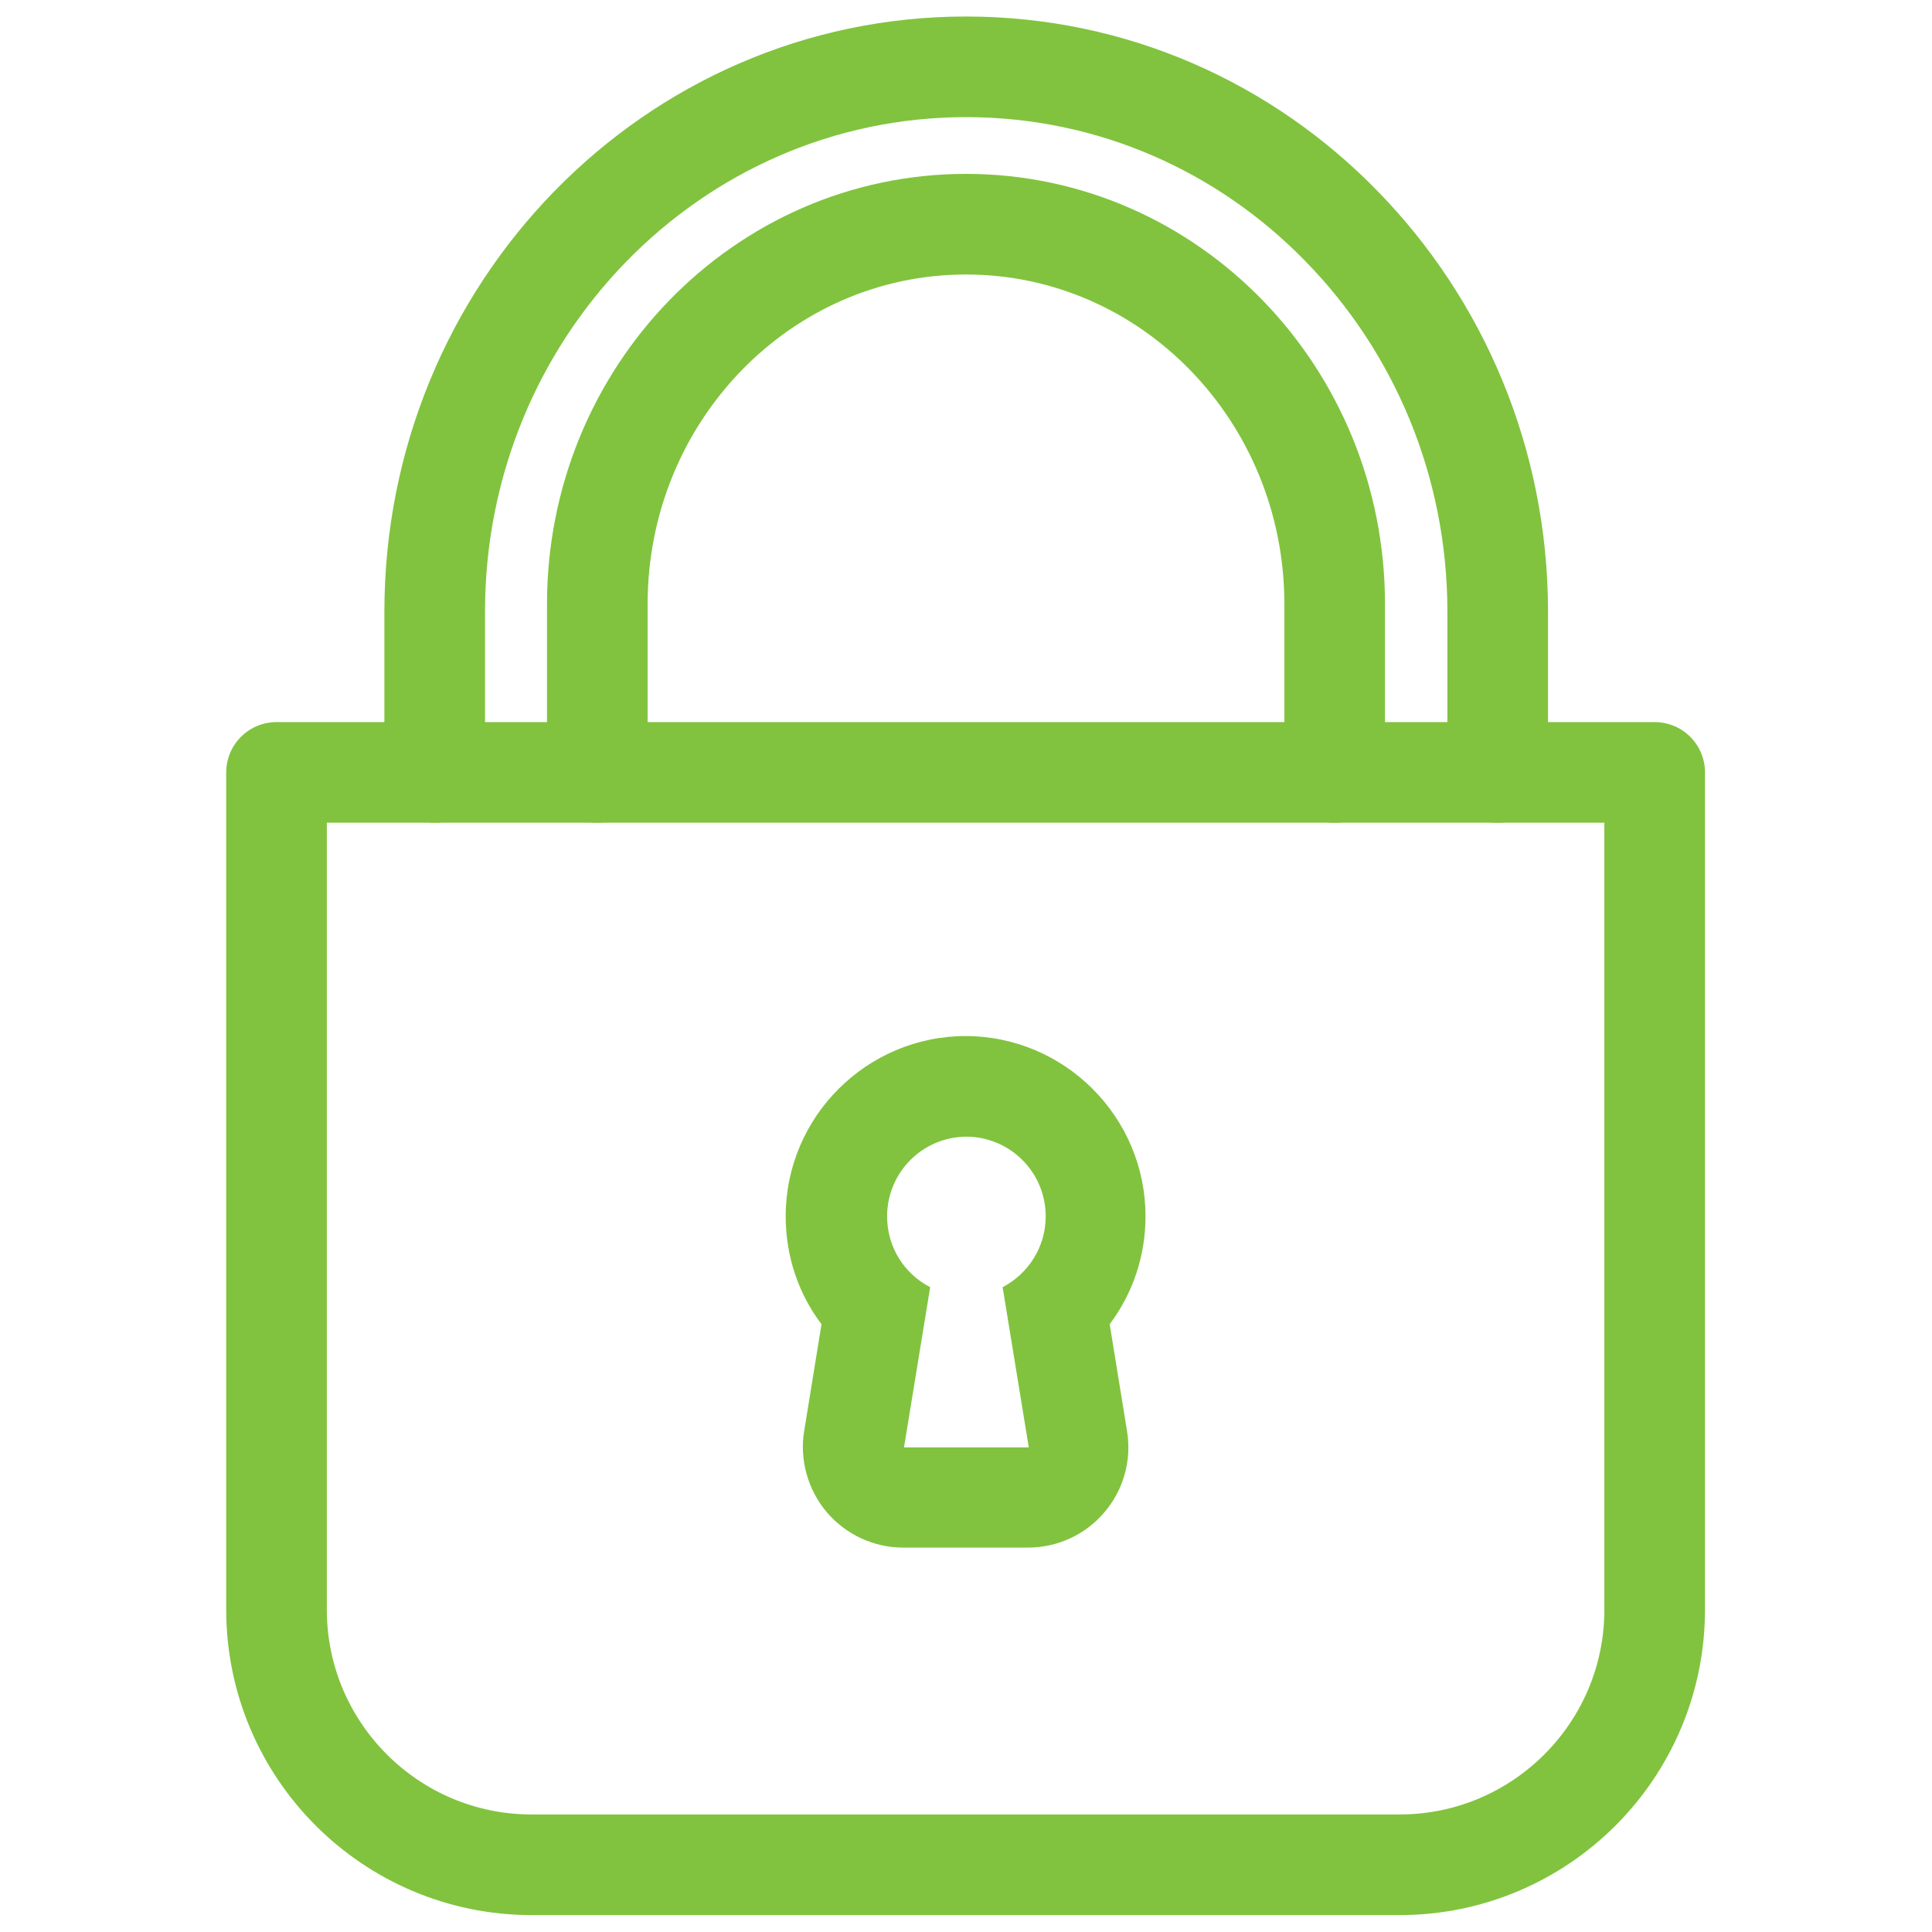
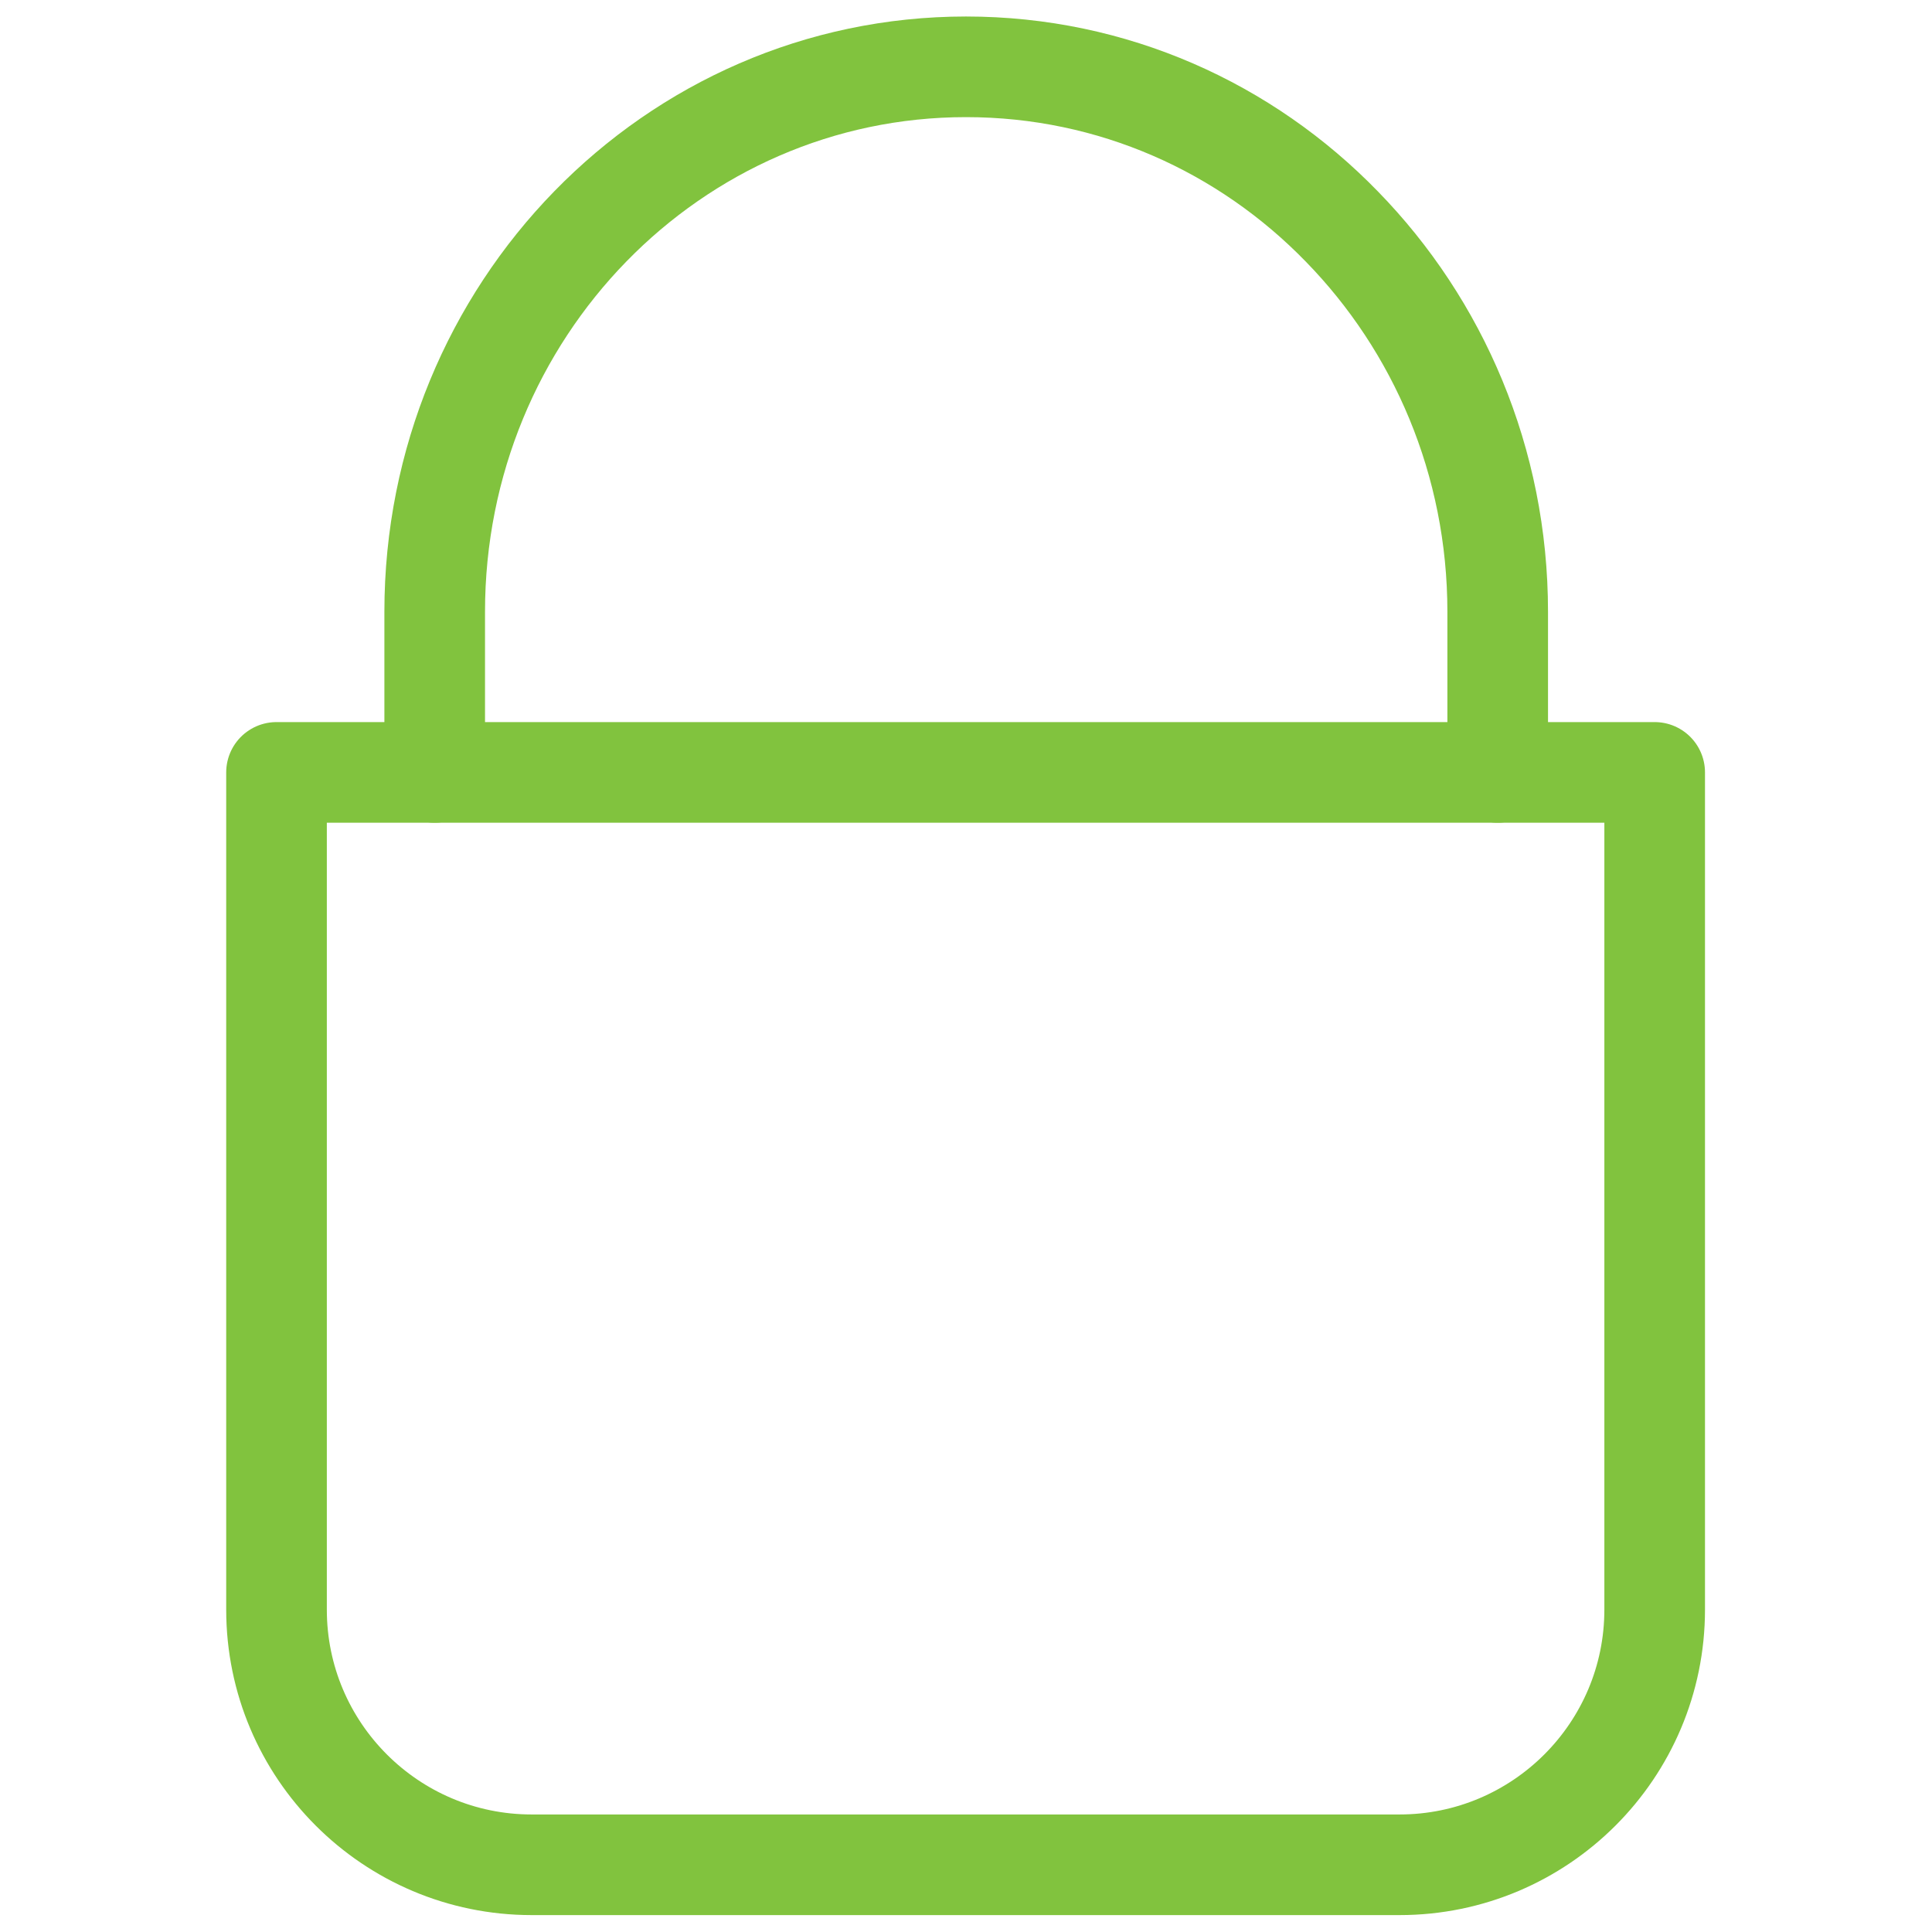
<svg xmlns="http://www.w3.org/2000/svg" id="a" data-name="Layer 1" width="720" height="720" viewBox="0 0 48 48">
  <path d="M6.87,19.19v20.8c0,3.5,2.84,6.34,6.34,6.34h21.56c3.5,0,6.34-2.84,6.34-6.34v-20.8H6.87Z" style="fill: none; stroke: #81c33e; stroke-linecap: round; stroke-linejoin: round; stroke-width: 2.5px;" />
  <path d="M10.8,19.19v-3.99c0-7.48,5.91-13.54,13.2-13.54,3.65,0,6.95,1.51,9.34,3.97,2.39,2.45,3.87,5.83,3.87,9.57v3.99" style="fill: none; stroke: #81c33e; stroke-linecap: round; stroke-linejoin: round; stroke-width: 2.5px;" />
-   <path d="M14.84,19.19v-4.18c0-5.21,4.1-9.44,9.16-9.44h0c5.06,0,9.16,4.23,9.16,9.44v4.18" style="fill: none; stroke: #81c33e; stroke-linecap: round; stroke-linejoin: round; stroke-width: 2.5px;" />
-   <path d="M24,28.24c1.09,0,1.98.88,1.98,1.98,0,.77-.44,1.43-1.07,1.76l.65,3.98h-3.1l.65-3.98c-.64-.33-1.07-.99-1.07-1.76,0-1.09.88-1.98,1.98-1.98M24,25.74c-2.47,0-4.48,2.01-4.48,4.48,0,.99.32,1.93.89,2.68l-.43,2.65c-.12.72.09,1.46.56,2.02.48.56,1.17.88,1.9.88h3.1c.73,0,1.43-.32,1.9-.88.48-.56.68-1.3.56-2.02l-.43-2.65c.57-.76.89-1.69.89-2.68,0-2.47-2.01-4.48-4.48-4.48h0Z" style="fill: #81c33e;" />
</svg>